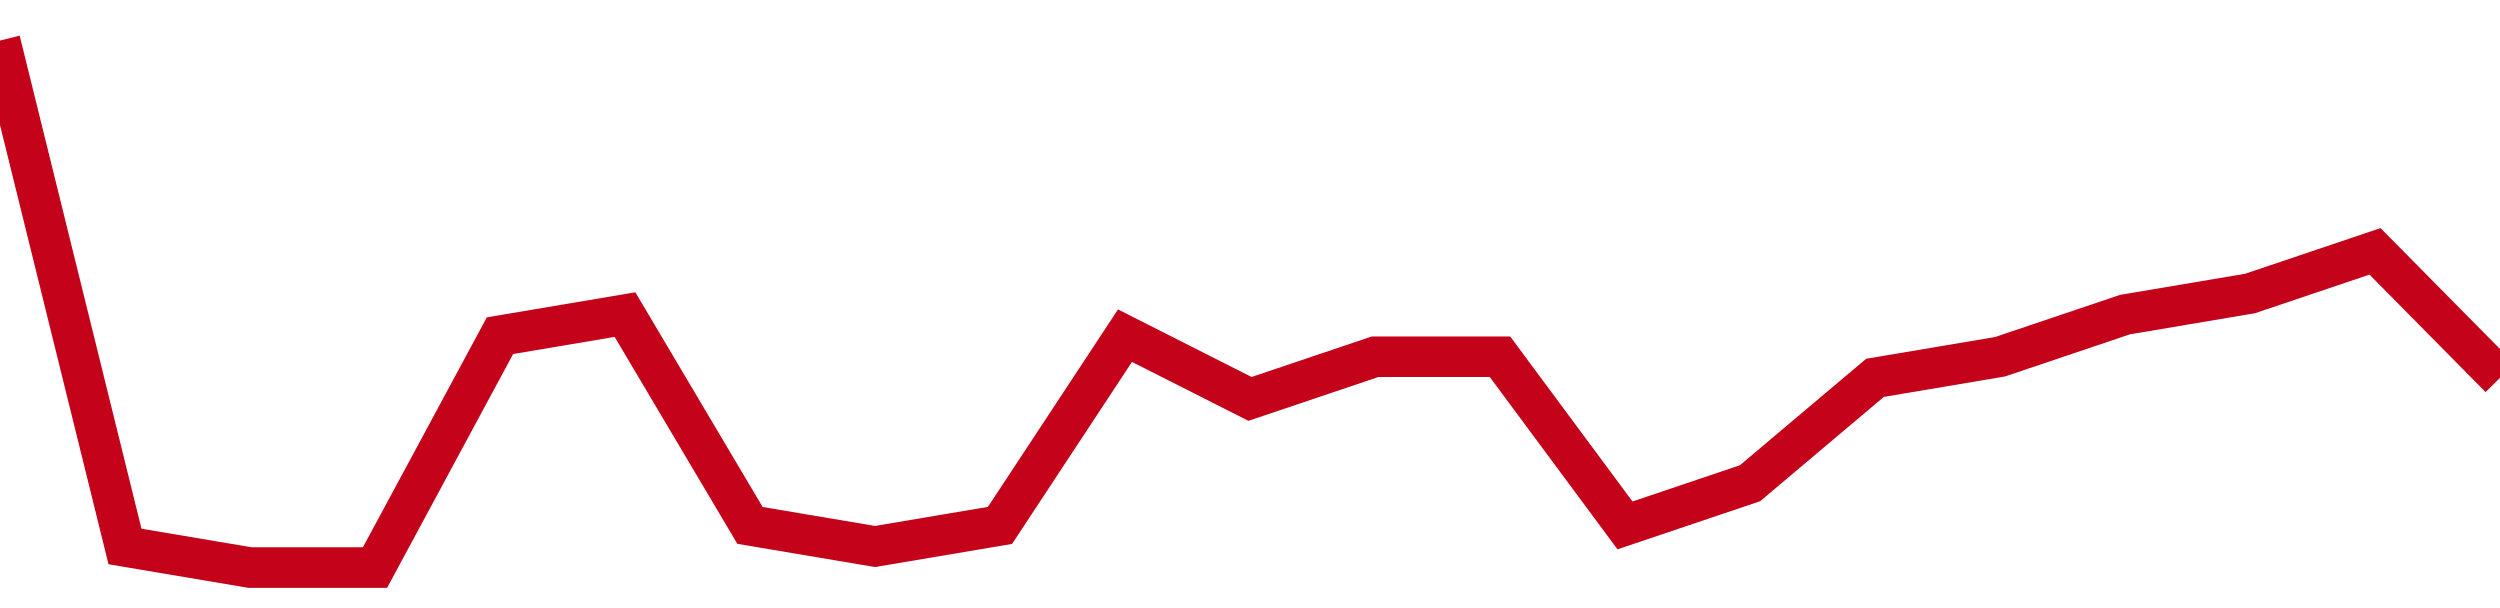
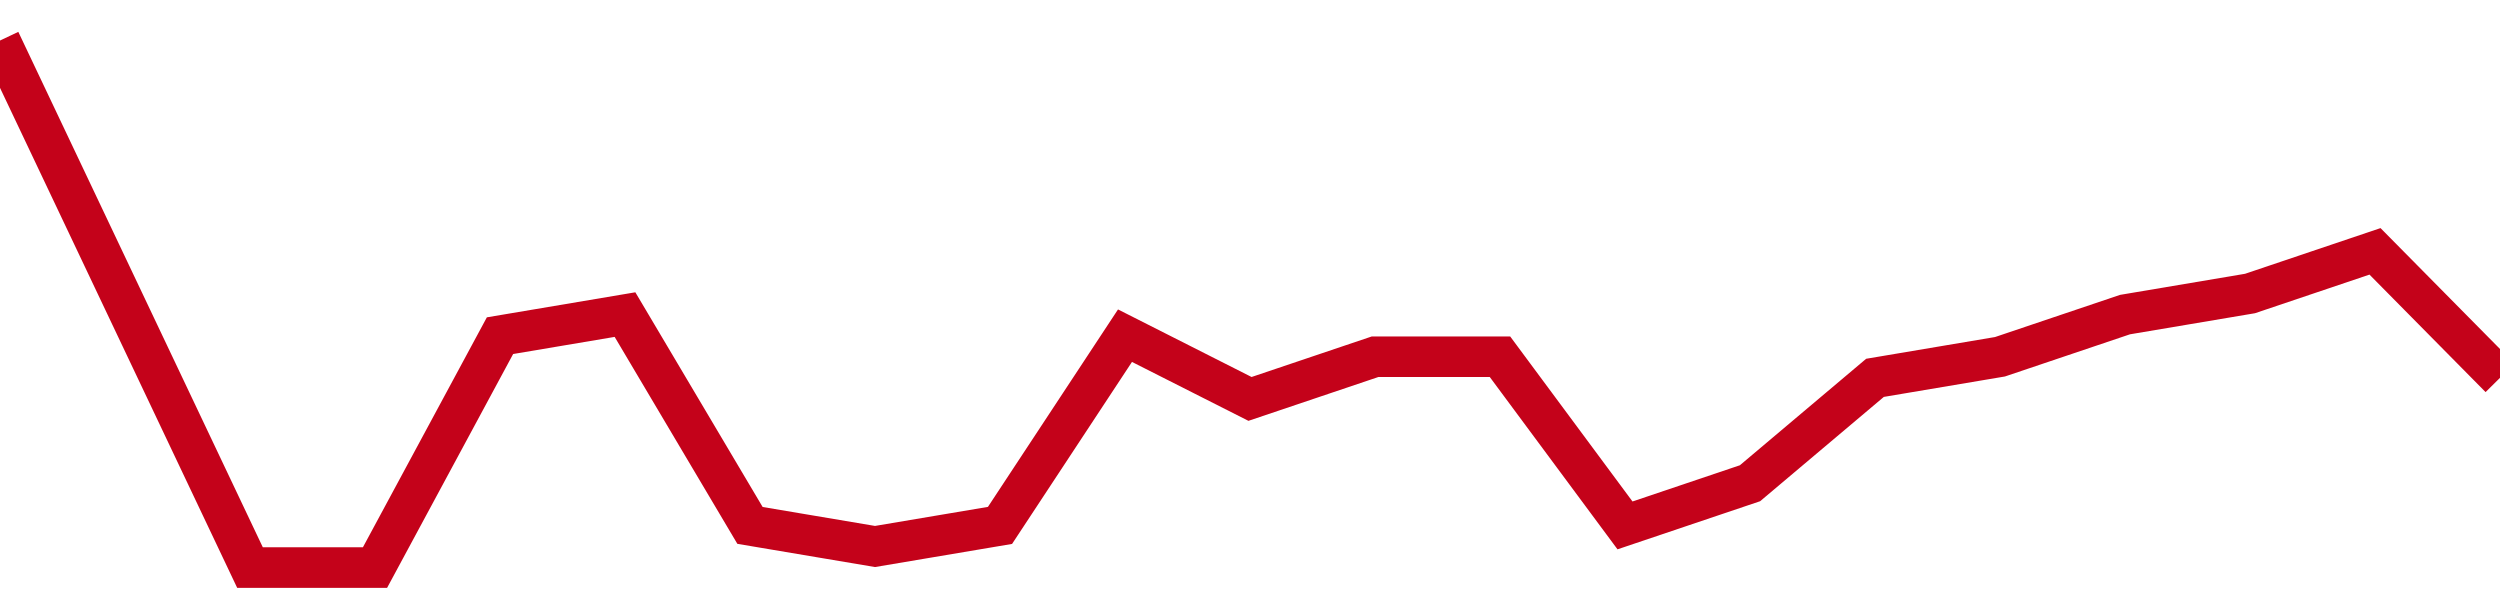
<svg xmlns="http://www.w3.org/2000/svg" viewBox="0 0 185 45" class="sparkline">
-   <path class="sparkline--fill" d="M 0 3 L 0 3 L 9.25 40.44 L 18.5 42 L 27.75 42 L 37 24.84 L 46.25 23.28 L 55.5 38.88 L 64.75 40.44 L 74 38.88 L 83.25 24.84 L 92.5 29.52 L 101.75 26.4 L 111 26.4 L 120.25 38.88 L 129.5 35.76 L 138.75 27.96 L 148 26.4 L 157.25 23.28 L 166.5 21.72 L 175.75 18.6 L 185 27.96 V 45 L 0 45 Z" stroke="none" fill="none" />
-   <path class="sparkline--line" d="M 0 3 L 0 3 L 9.25 40.44 L 18.5 42 L 27.75 42 L 37 24.84 L 46.25 23.28 L 55.5 38.88 L 64.75 40.44 L 74 38.88 L 83.25 24.84 L 92.5 29.52 L 101.75 26.4 L 111 26.4 L 120.25 38.88 L 129.5 35.76 L 138.75 27.96 L 148 26.4 L 157.25 23.28 L 166.5 21.72 L 175.75 18.6 L 185 27.96" fill="none" stroke-width="3" stroke="#C4021A" />
+   <path class="sparkline--line" d="M 0 3 L 0 3 L 18.5 42 L 27.75 42 L 37 24.84 L 46.25 23.28 L 55.5 38.88 L 64.75 40.44 L 74 38.88 L 83.25 24.84 L 92.5 29.52 L 101.75 26.4 L 111 26.4 L 120.25 38.88 L 129.5 35.76 L 138.75 27.96 L 148 26.4 L 157.25 23.28 L 166.5 21.72 L 175.75 18.6 L 185 27.96" fill="none" stroke-width="3" stroke="#C4021A" />
</svg>